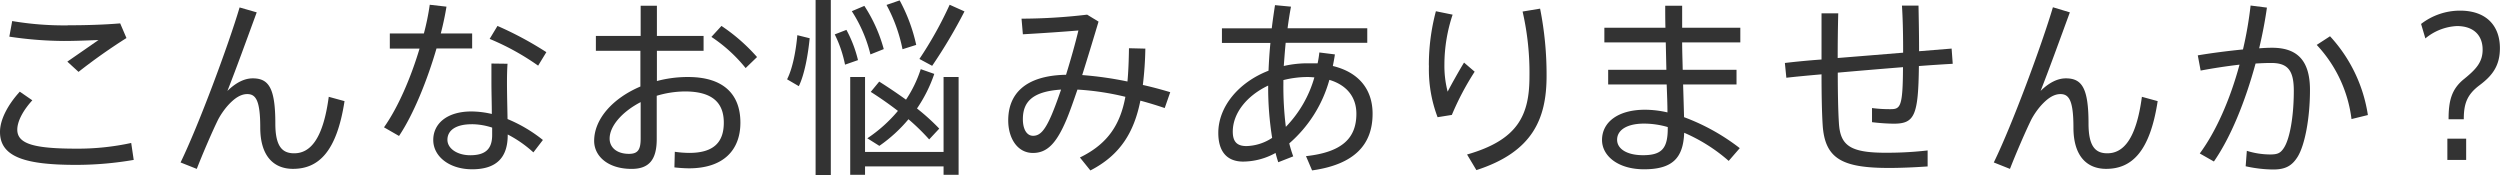
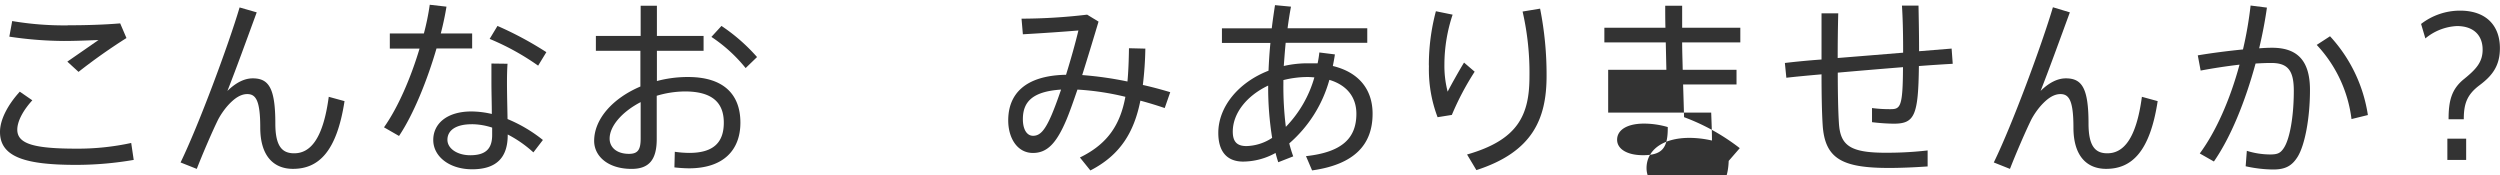
<svg xmlns="http://www.w3.org/2000/svg" viewBox="0 0 578.47 40.49">
  <defs>
    <style>.cls-1{fill:#333;}</style>
  </defs>
  <title>lead1</title>
  <g id="レイヤー_2" data-name="レイヤー 2">
    <g id="contents">
      <path class="cls-1" d="M0,30.5c0-2.73,1.72-6.16,4.58-9.29l2.9,2C5.32,25.57,4,28.08,4,30c0,3.39,4.14,4.4,13.86,4.4a58.26,58.26,0,0,0,12.5-1.32L30.94,37A78.7,78.7,0,0,1,17.6,38.15C5.9,38.15,0,36.35,0,30.54ZM15.67,5.85c4.18,0,8.45-.13,12.14-.44L29.26,8.8a133.06,133.06,0,0,0-11.09,7.83l-2.59-2.37c2.29-1.59,5.54-3.83,7.21-5-2.33.09-5.32.22-8,.22a87.36,87.36,0,0,1-12.63-1l.66-3.61a71.89,71.89,0,0,0,12.85,1Z" />
      <path class="cls-1" d="M59.4,2.86c-2.2,6-4.84,13.29-6.78,18.18,1.94-1.9,3.92-2.91,5.86-2.91,3.74,0,5.23,2.29,5.23,10.47,0,5.5,1.76,6.87,4.36,6.87,3.7,0,6.69-3.26,8-13.07l3.65,1c-1.81,11.8-6.07,15.67-11.93,15.67-4.49,0-7.57-3-7.57-9.55,0-6.21-1-7.75-3-7.75-1.45,0-2.9.84-4.62,2.78a17.32,17.32,0,0,0-2.07,3c-1.32,2.64-3.65,8.06-5,11.53l-3.75-1.49C46,28.91,52.89,10.34,55.44,1.72Z" />
      <path class="cls-1" d="M98.08,7.75A56.64,56.64,0,0,0,99.44,1.1l3.87.44c-.3,1.85-.74,4-1.32,6.21h7.26v3.47H101c-2.12,7.31-5.33,15.27-8.67,20.24l-3.48-2c3.26-4.58,6.25-11.57,8.23-18.22H90.2V7.75Zm19.36,7c-.09,1.1-.13,2.73-.13,4.35,0,2.73.09,5.9.13,8.45a33.48,33.48,0,0,1,8.18,4.84l-2.2,2.87a27.4,27.4,0,0,0-5.94-4.14v.13c0,5.15-2.55,7.92-8.23,7.92-5.32,0-9-3-9-6.78s3.17-6.6,8.84-6.6a21.36,21.36,0,0,1,4.71.58c0-2.29-.09-4.93-.09-7.27V14.7Zm-8.32,14c-3.56,0-5.59,1.36-5.59,3.6,0,2,2.25,3.57,5.28,3.57,3.52,0,5.07-1.45,5.07-4.67V29.53A15.36,15.36,0,0,0,109.12,28.74Zm15.4-13.56A57.78,57.78,0,0,0,113.3,9l1.81-3a79.37,79.37,0,0,1,11.31,6.07Z" />
      <path class="cls-1" d="M148.24,8.32v-7H152v7H162.8v3.43H152v7a27.59,27.59,0,0,1,7.22-.93c8,0,12.1,3.83,12.1,10.56,0,6.3-3.87,10.57-11.92,10.57a32.52,32.52,0,0,1-3.35-.22l.09-3.61a24.51,24.51,0,0,0,3.34.26c5.81,0,8-2.6,8-7,0-4.71-2.77-7.22-9-7.22a23.11,23.11,0,0,0-6.52,1V32.17c0,4.66-1.67,6.91-5.81,6.91-5.54,0-8.67-3-8.67-6.47,0-5.11,4.36-9.9,10.7-12.59V11.75h-10.3V8.32Zm-7.18,23.76c0,1.94,1.54,3.52,4.49,3.52,2.07,0,2.69-1,2.69-3.52V23.63C144,25.83,141.06,29.13,141.06,32.08ZM175.17,13.2l-2.64,2.55a34.9,34.9,0,0,0-7.92-7.21L166.94,6A42.12,42.12,0,0,1,175.17,13.2Z" />
-       <path class="cls-1" d="M187.35,8.85c-.39,3.91-1.19,8.36-2.51,11.09l-2.72-1.59c1.27-2.46,2.06-6.6,2.37-10.21ZM192.24,0V40.49h-3.52V0Zm3.61,6.91a28.76,28.76,0,0,1,2.68,7l-3,1.05a28,28,0,0,0-2.38-7Zm22.48,28.25V17.82h3.48V40.44h-3.48V38.51H200.16v1.93h-3.43V17.82h3.43V35.16ZM200,1.36a35,35,0,0,1,4.49,10l-3.08,1.23a32.58,32.58,0,0,0-4.31-10Zm3.44,17.52c2.24,1.41,4.31,2.82,6.2,4.18A28.37,28.37,0,0,0,213.05,16l3.13,1.1a32.93,32.93,0,0,1-4,8,49.29,49.29,0,0,1,5.15,4.66L215,32.26a49.81,49.81,0,0,0-4.79-4.67,33.83,33.83,0,0,1-6.74,6.16L200.69,32a33.29,33.29,0,0,0,7.08-6.34c-1.94-1.49-4-2.95-6.29-4.4ZM208.17.09A38.87,38.87,0,0,1,212,10.39l-3.17,1a36.58,36.58,0,0,0-3.7-10.25Zm15,2.55a117.69,117.69,0,0,1-7.48,12.59l-2.95-1.59a88,88,0,0,0,7-12.54Z" />
      <path class="cls-1" d="M260.4,22.4a61.53,61.53,0,0,0-11.09-1.67c-.88,2.55-1.72,5-2.56,7-2.33,5.5-4.49,7.66-7.74,7.66-3.65,0-5.72-3.48-5.72-7.53,0-6,3.78-10.38,13.38-10.56,1.1-3.56,2.15-7.26,2.86-10.25-3,.26-8.76.66-12.85.88l-.31-3.61a130.88,130.88,0,0,0,15.18-.93L254.19,5c-1,3.35-2.38,7.92-3.78,12.37a81.31,81.31,0,0,1,10.47,1.49c.22-2.37.31-4.92.35-7.7l3.79.09a79.94,79.94,0,0,1-.58,8.41c2.16.48,4.27,1.05,6.34,1.67L269.5,25c-1.8-.61-3.69-1.19-5.63-1.71-1.45,7.26-4.62,12.58-11.57,16.15l-2.42-3C256.52,33.22,259.25,28.6,260.4,22.4Zm-23.72,5.19c0,2.2.83,3.83,2.37,3.83s2.69-1.14,4.27-4.8c.71-1.67,1.45-3.69,2.2-5.89C238.7,21.17,236.68,23.72,236.68,27.59Z" />
      <path class="cls-1" d="M308.88,12.59c-.13.92-.3,1.8-.48,2.68,6,1.45,9.2,5.41,9.2,11.05,0,6.9-3.92,11.7-14,13.11l-1.41-3.3c8.45-.92,11.66-4.23,11.66-9.81,0-3.79-2.15-6.61-6.25-7.84a30.06,30.06,0,0,1-9.28,14.7,28.25,28.25,0,0,0,.92,3l-3.47,1.36c-.22-.7-.44-1.4-.62-2.15a15.65,15.65,0,0,1-7.48,2c-4,0-5.77-2.59-5.77-6.64,0-6,4.62-11.67,11.62-14.39.09-2.07.22-4.23.44-6.43H282.74V6.56h11.53c.22-1.85.49-3.66.75-5.37l3.7.35c-.31,1.63-.57,3.3-.79,5h18.44V9.9H297.49c-.18,1.85-.31,3.65-.44,5.37a24.57,24.57,0,0,1,5.76-.62c.71,0,1.41,0,2.07,0a22.27,22.27,0,0,0,.4-2.51ZM285.25,30.45c0,2.29.93,3.35,3.17,3.35a11.28,11.28,0,0,0,5.94-1.9,73.35,73.35,0,0,1-.92-12.1C288.51,22.14,285.25,26.18,285.25,30.45Zm17.34-12.63a23.21,23.21,0,0,0-5.63.71v.92a75.29,75.29,0,0,0,.57,9.9,27,27,0,0,0,6.6-11.44C303.65,17.87,303.12,17.82,302.59,17.82Z" />
      <path class="cls-1" d="M330.62,15.14A48.31,48.31,0,0,1,332.25,2.6l3.87.79a36.56,36.56,0,0,0-1.9,11.44,23.8,23.8,0,0,0,.75,6.38c.8-1.58,2.73-5,3.79-6.73l2.46,2.11a64.09,64.09,0,0,0-5.28,10l-3.3.53a31,31,0,0,1-2-11.93ZM356.36,2a78.13,78.13,0,0,1,1.5,15.58c0,10-3.3,17.6-16.24,21.78l-2.16-3.61c11.84-3.39,14.44-9.15,14.44-18.08a63.46,63.46,0,0,0-1.59-15Z" />
-       <path class="cls-1" d="M385.58,16.15c-.05-2.11-.09-4.27-.14-6.34H371.23V6.42h14.13c-.05-1.93-.05-3.65-.05-5.1h3.92v5.1h13.46V9.81H389.23c0,2.07.09,4.23.13,6.34h12.45v3.39H389.45c.09,2.9.17,5.59.22,7.57a48.67,48.67,0,0,1,12.89,7.17L400,37.23a39,39,0,0,0-10.3-6.51c-.22,5.81-2.68,8.45-9.28,8.45-6.08,0-9.73-3.13-9.73-6.78,0-4.09,3.65-7,9.95-7a23.63,23.63,0,0,1,5.19.62c0-1.85-.09-4.05-.18-6.47H372.11V16.15ZM380.43,28.6c-4,0-6.25,1.5-6.25,3.74,0,2.07,2.2,3.57,6,3.57,4.4,0,5.72-1.63,5.72-6.25V29.4A19.81,19.81,0,0,0,380.43,28.6Z" />
+       <path class="cls-1" d="M385.58,16.15c-.05-2.11-.09-4.27-.14-6.34H371.23V6.42h14.13c-.05-1.93-.05-3.65-.05-5.1h3.92v5.1h13.46V9.81H389.23c0,2.07.09,4.23.13,6.34h12.45v3.39H389.45c.09,2.9.17,5.59.22,7.57a48.67,48.67,0,0,1,12.89,7.17L400,37.23c-.22,5.81-2.68,8.45-9.28,8.45-6.08,0-9.73-3.13-9.73-6.78,0-4.09,3.65-7,9.95-7a23.63,23.63,0,0,1,5.19.62c0-1.85-.09-4.05-.18-6.47H372.11V16.15ZM380.43,28.6c-4,0-6.25,1.5-6.25,3.74,0,2.07,2.2,3.57,6,3.57,4.4,0,5.72-1.63,5.72-6.25V29.4A19.81,19.81,0,0,0,380.43,28.6Z" />
      <path class="cls-1" d="M421.48,13.77V3.08h3.87c-.09,3.3-.13,6.87-.13,10.34,4.93-.39,10.25-.83,15.14-1.23v-1c0-3.52-.09-7.17-.27-9.9h3.83c.05,2.73.13,6.38.13,9.9v.66l7.53-.61.26,3.52c-2.24.13-4.93.3-7.83.52-.13,11.49-1,13.34-5.85,13.34a46.62,46.62,0,0,1-5-.35V25a31.66,31.66,0,0,0,4.31.26c2.29,0,2.82-.61,2.86-9.72-4.84.39-10.12.83-15.09,1.27,0,4.8.09,9,.26,11.62.31,5.37,2.69,7,11.53,6.91a81.12,81.12,0,0,0,9-.53l0,3.7c-2.5.18-6,.35-8.89.35-10.82,0-14.91-2.07-15.4-10-.17-2.6-.26-6.78-.26-11.66-3,.26-5.77.52-8.14.79L413,14.57C415.27,14.3,418.22,14,421.48,13.77Z" />
      <path class="cls-1" d="M478.94,2.86c-2.2,6-4.84,13.29-6.77,18.18,1.93-1.9,3.91-2.91,5.85-2.91,3.74,0,5.24,2.29,5.24,10.47,0,5.5,1.76,6.87,4.35,6.87,3.7,0,6.69-3.26,8-13.07l3.65,1c-1.8,11.8-6.07,15.67-11.92,15.67-4.49,0-7.57-3-7.57-9.55,0-6.21-1-7.75-3-7.75-1.45,0-2.9.84-4.62,2.78a17.32,17.32,0,0,0-2.07,3c-1.32,2.64-3.65,8.06-5,11.53l-3.74-1.49c4.27-8.72,11.13-27.29,13.68-35.91Z" />
      <path class="cls-1" d="M519,11.44a87.27,87.27,0,0,0,1.76-10.16l3.78.48c-.44,3.12-1.05,6.29-1.8,9.42,1.14-.09,2.15-.13,3-.13,6,0,8.76,3.16,8.76,9.76s-1.19,12.72-2.82,15.41c-1.32,2.15-2.86,3-5.68,3a30.27,30.27,0,0,1-6.38-.75l.27-3.57a18.29,18.29,0,0,0,5.37.84c1.67,0,2.37-.26,3.16-1.45,1.41-2.07,2.34-7.35,2.34-13.29,0-4.8-1.46-6.43-5.24-6.43-1.06,0-2.29.05-3.61.13-2.42,8.89-5.76,17.08-9.64,22.67L509,35.51c3.74-5.06,7-12.41,9.2-20.55-3,.35-6.21.84-9,1.37l-.66-3.52C511.63,12.28,515.51,11.79,519,11.44ZM547.9,26.62l-3.79.93a30.54,30.54,0,0,0-8.05-17.16l3.08-2A34.45,34.45,0,0,1,547.9,26.62Z" />
      <path class="cls-1" d="M560.21,5.54a14.76,14.76,0,0,1,9-3.08c6.34,0,9.24,3.75,9.24,8.67,0,4.1-1.76,6.38-4.7,8.58s-3.66,4.32-3.66,7.88h-3.52c0-4.22.66-7,3.66-9.37,2.64-2.16,4.22-3.79,4.22-6.73,0-3.3-2.07-5.46-5.94-5.46a12.31,12.31,0,0,0-7.31,2.86Zm10.43,26.54V37h-4.35V32.08Z" />
    </g>
  </g>
</svg>